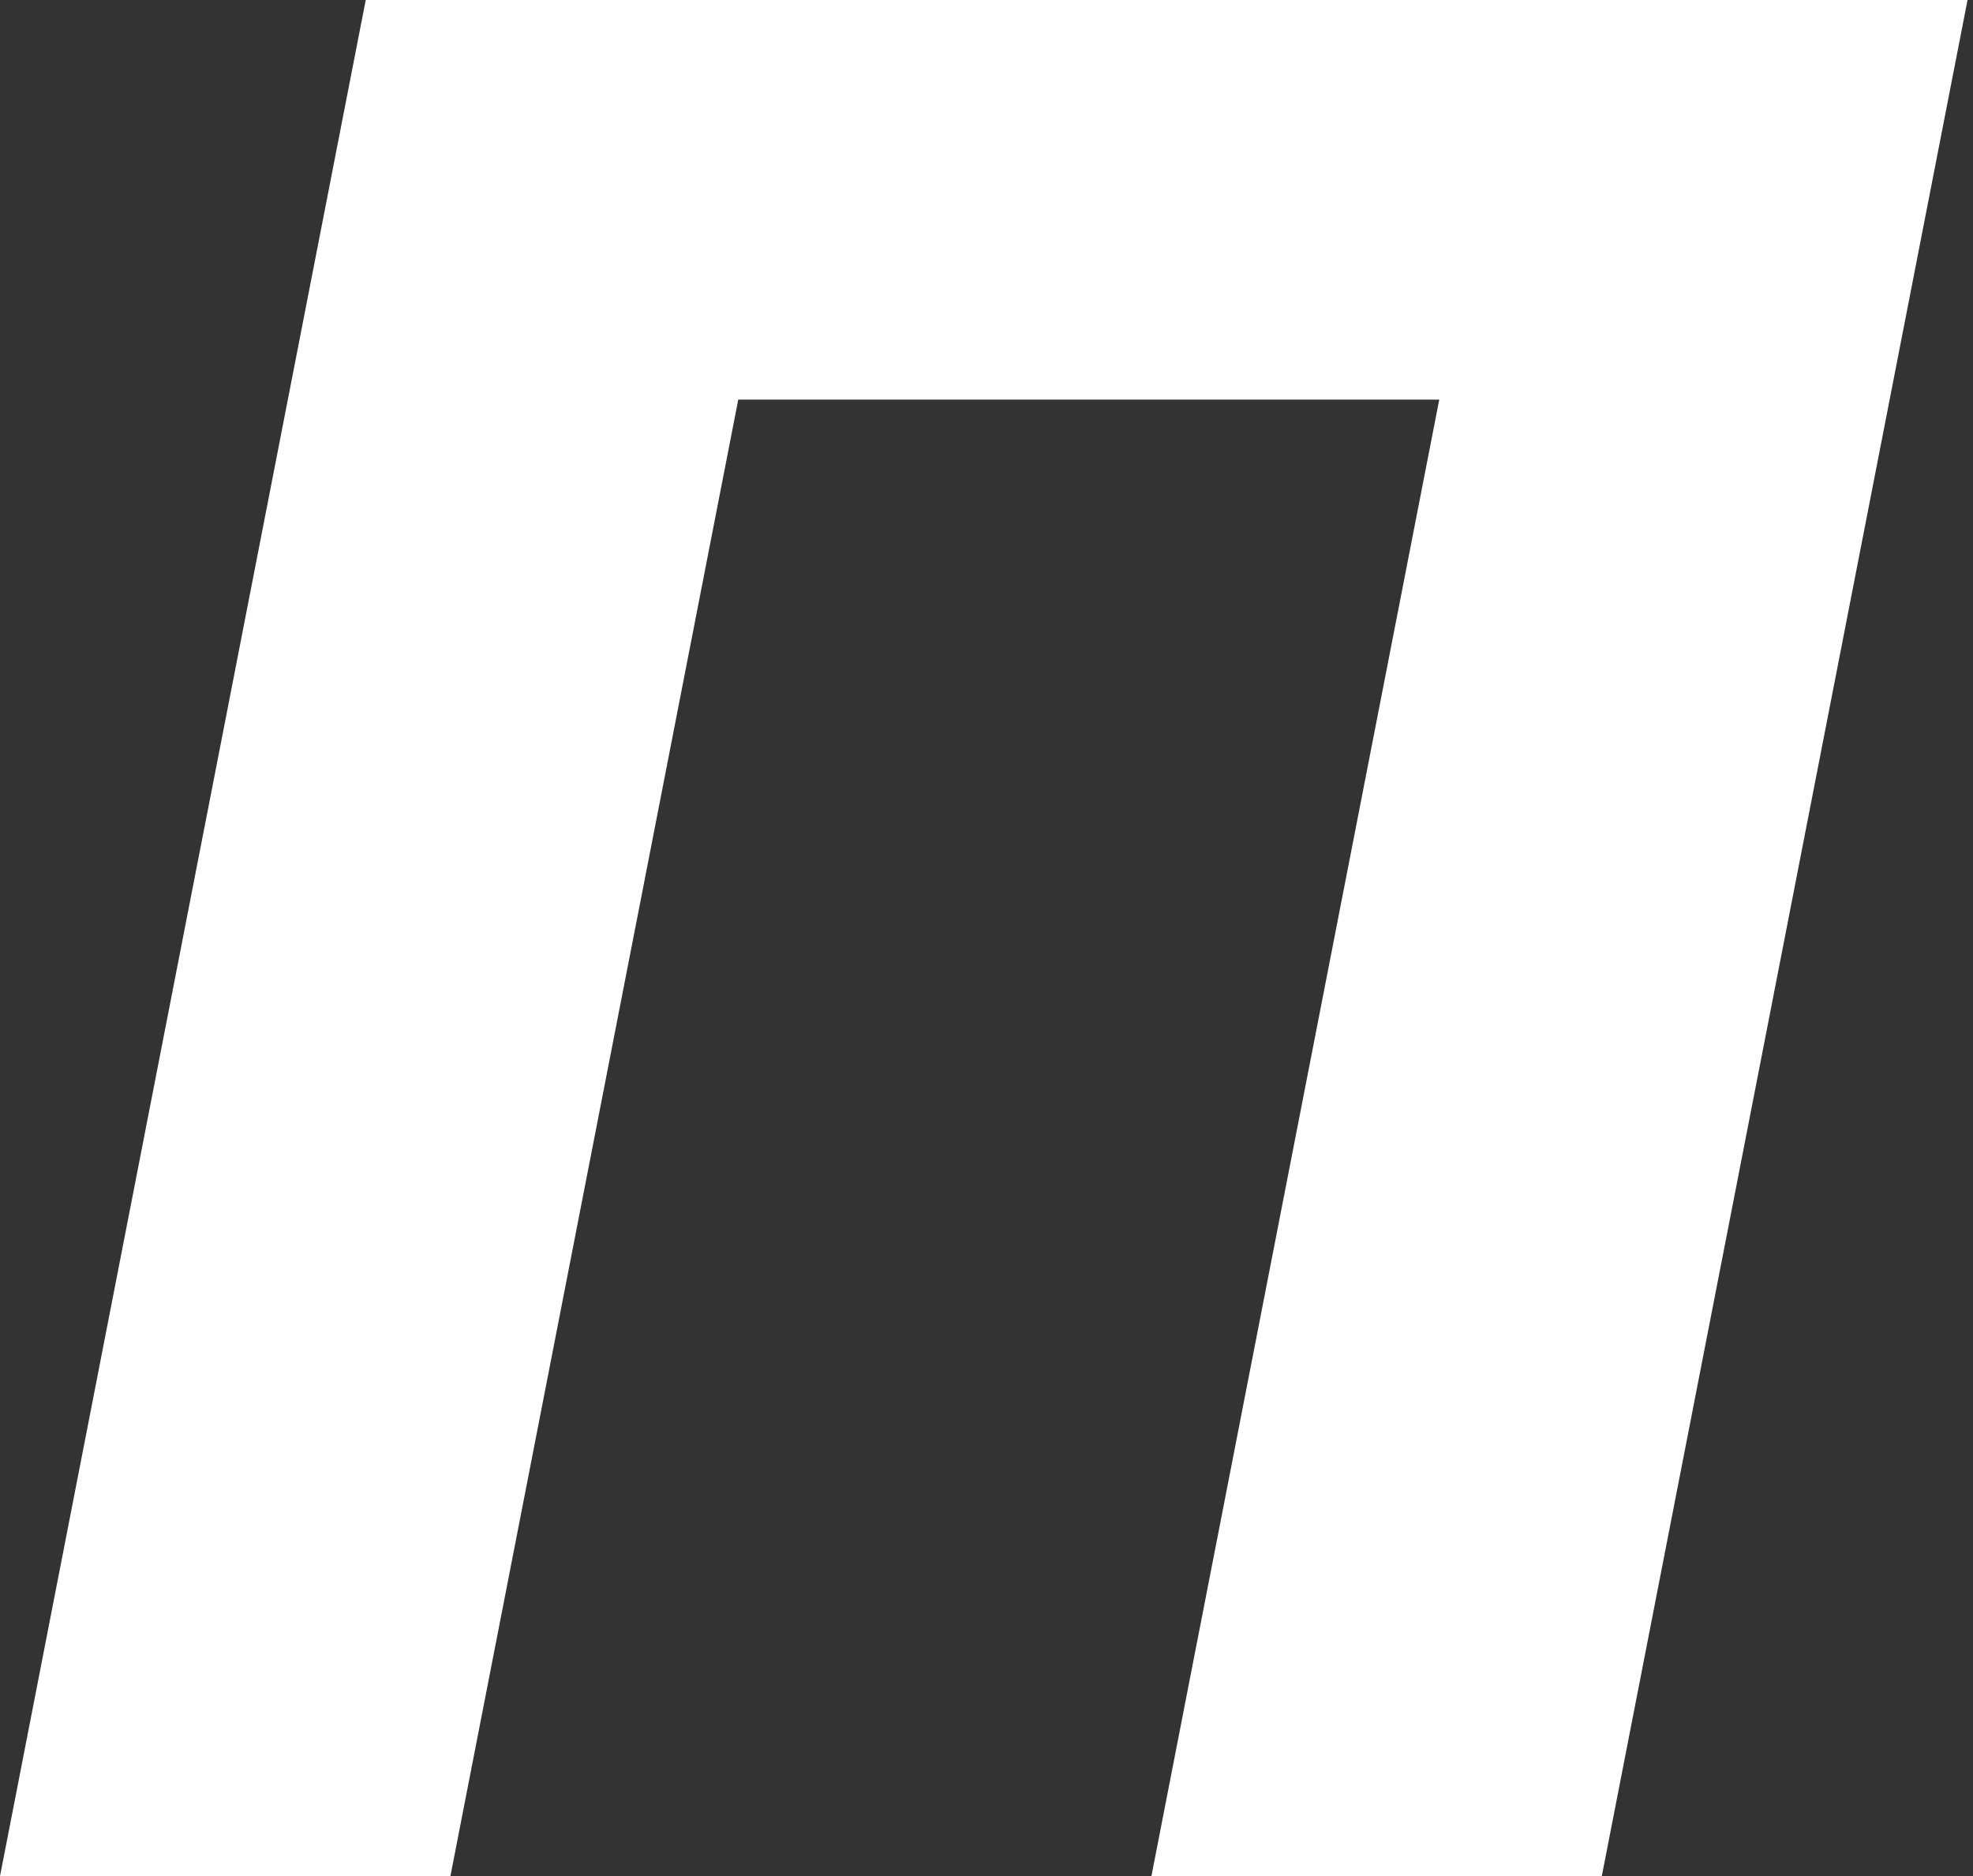
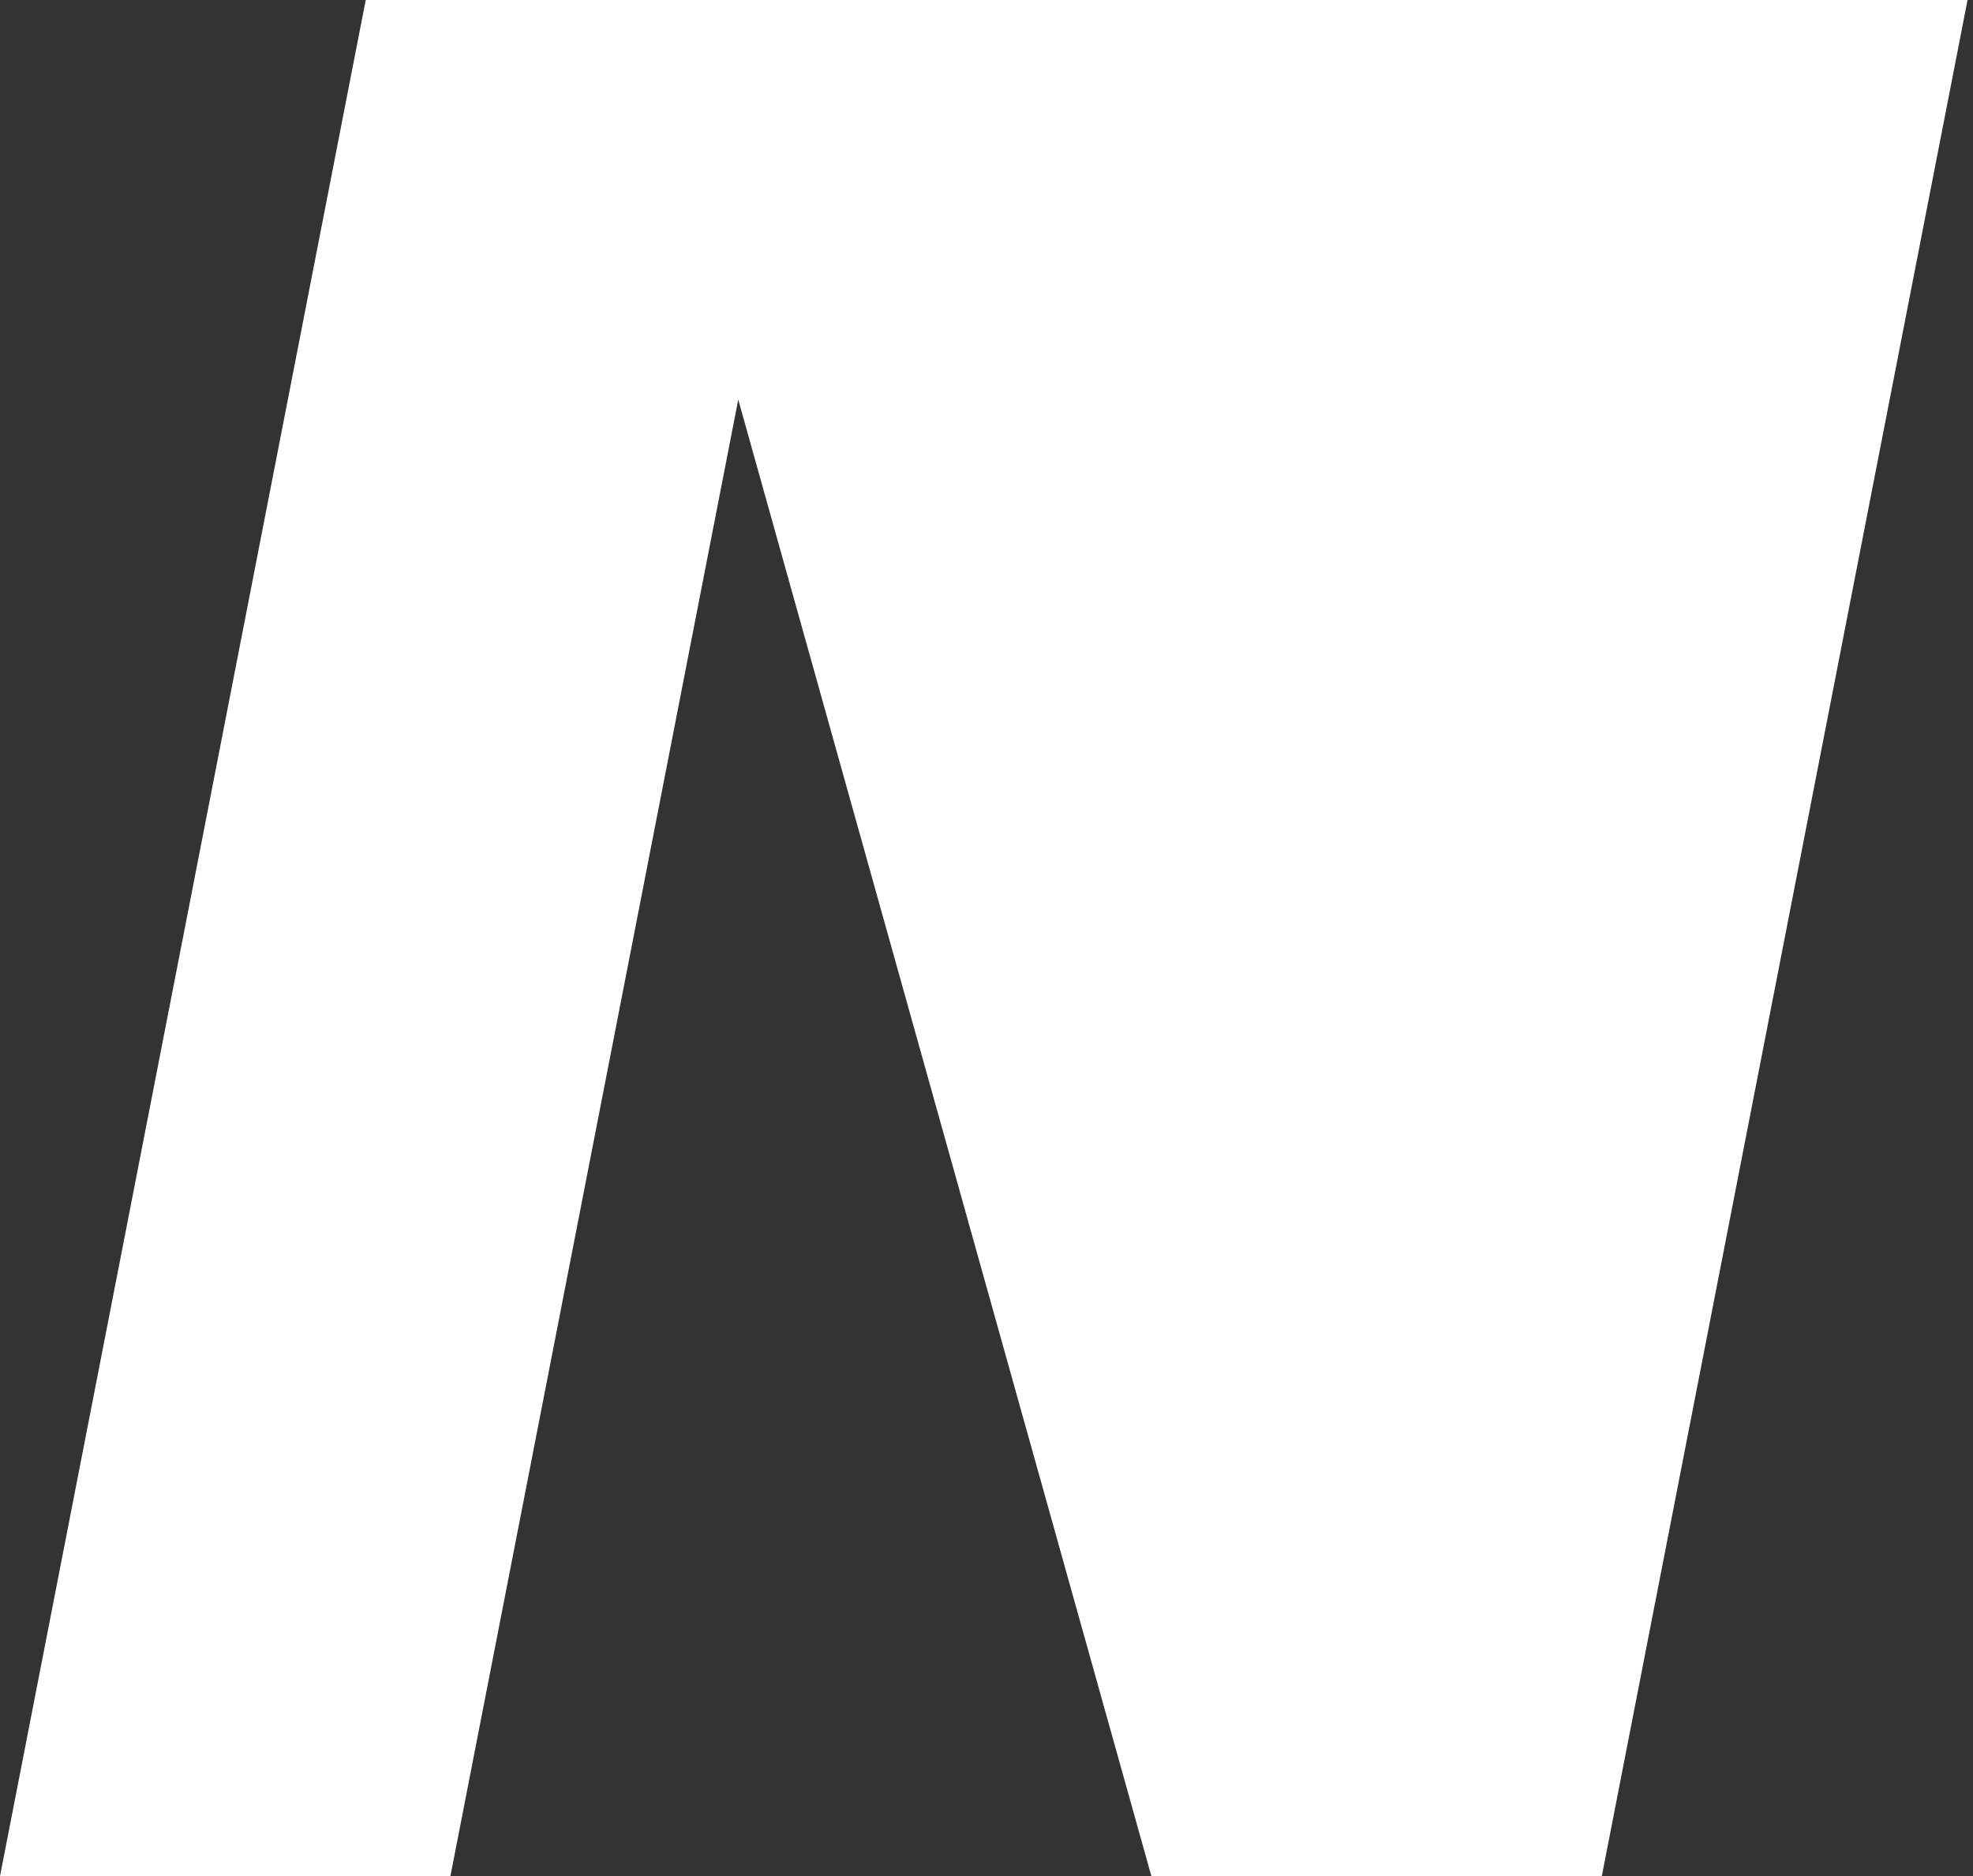
<svg xmlns="http://www.w3.org/2000/svg" width="224" height="213" viewBox="0 0 224 213" fill="none">
  <rect x="0" y="0" width="224" height="213" fill="#333333" stroke="none" />
-   <path d="M41.523 0L0 213H51.135L83.816 45.368H163.402L130.722 213H181.857L223.381 0H41.523Z" fill="white" />
+   <path d="M41.523 0L0 213H51.135L83.816 45.368L130.722 213H181.857L223.381 0H41.523Z" fill="white" />
</svg>